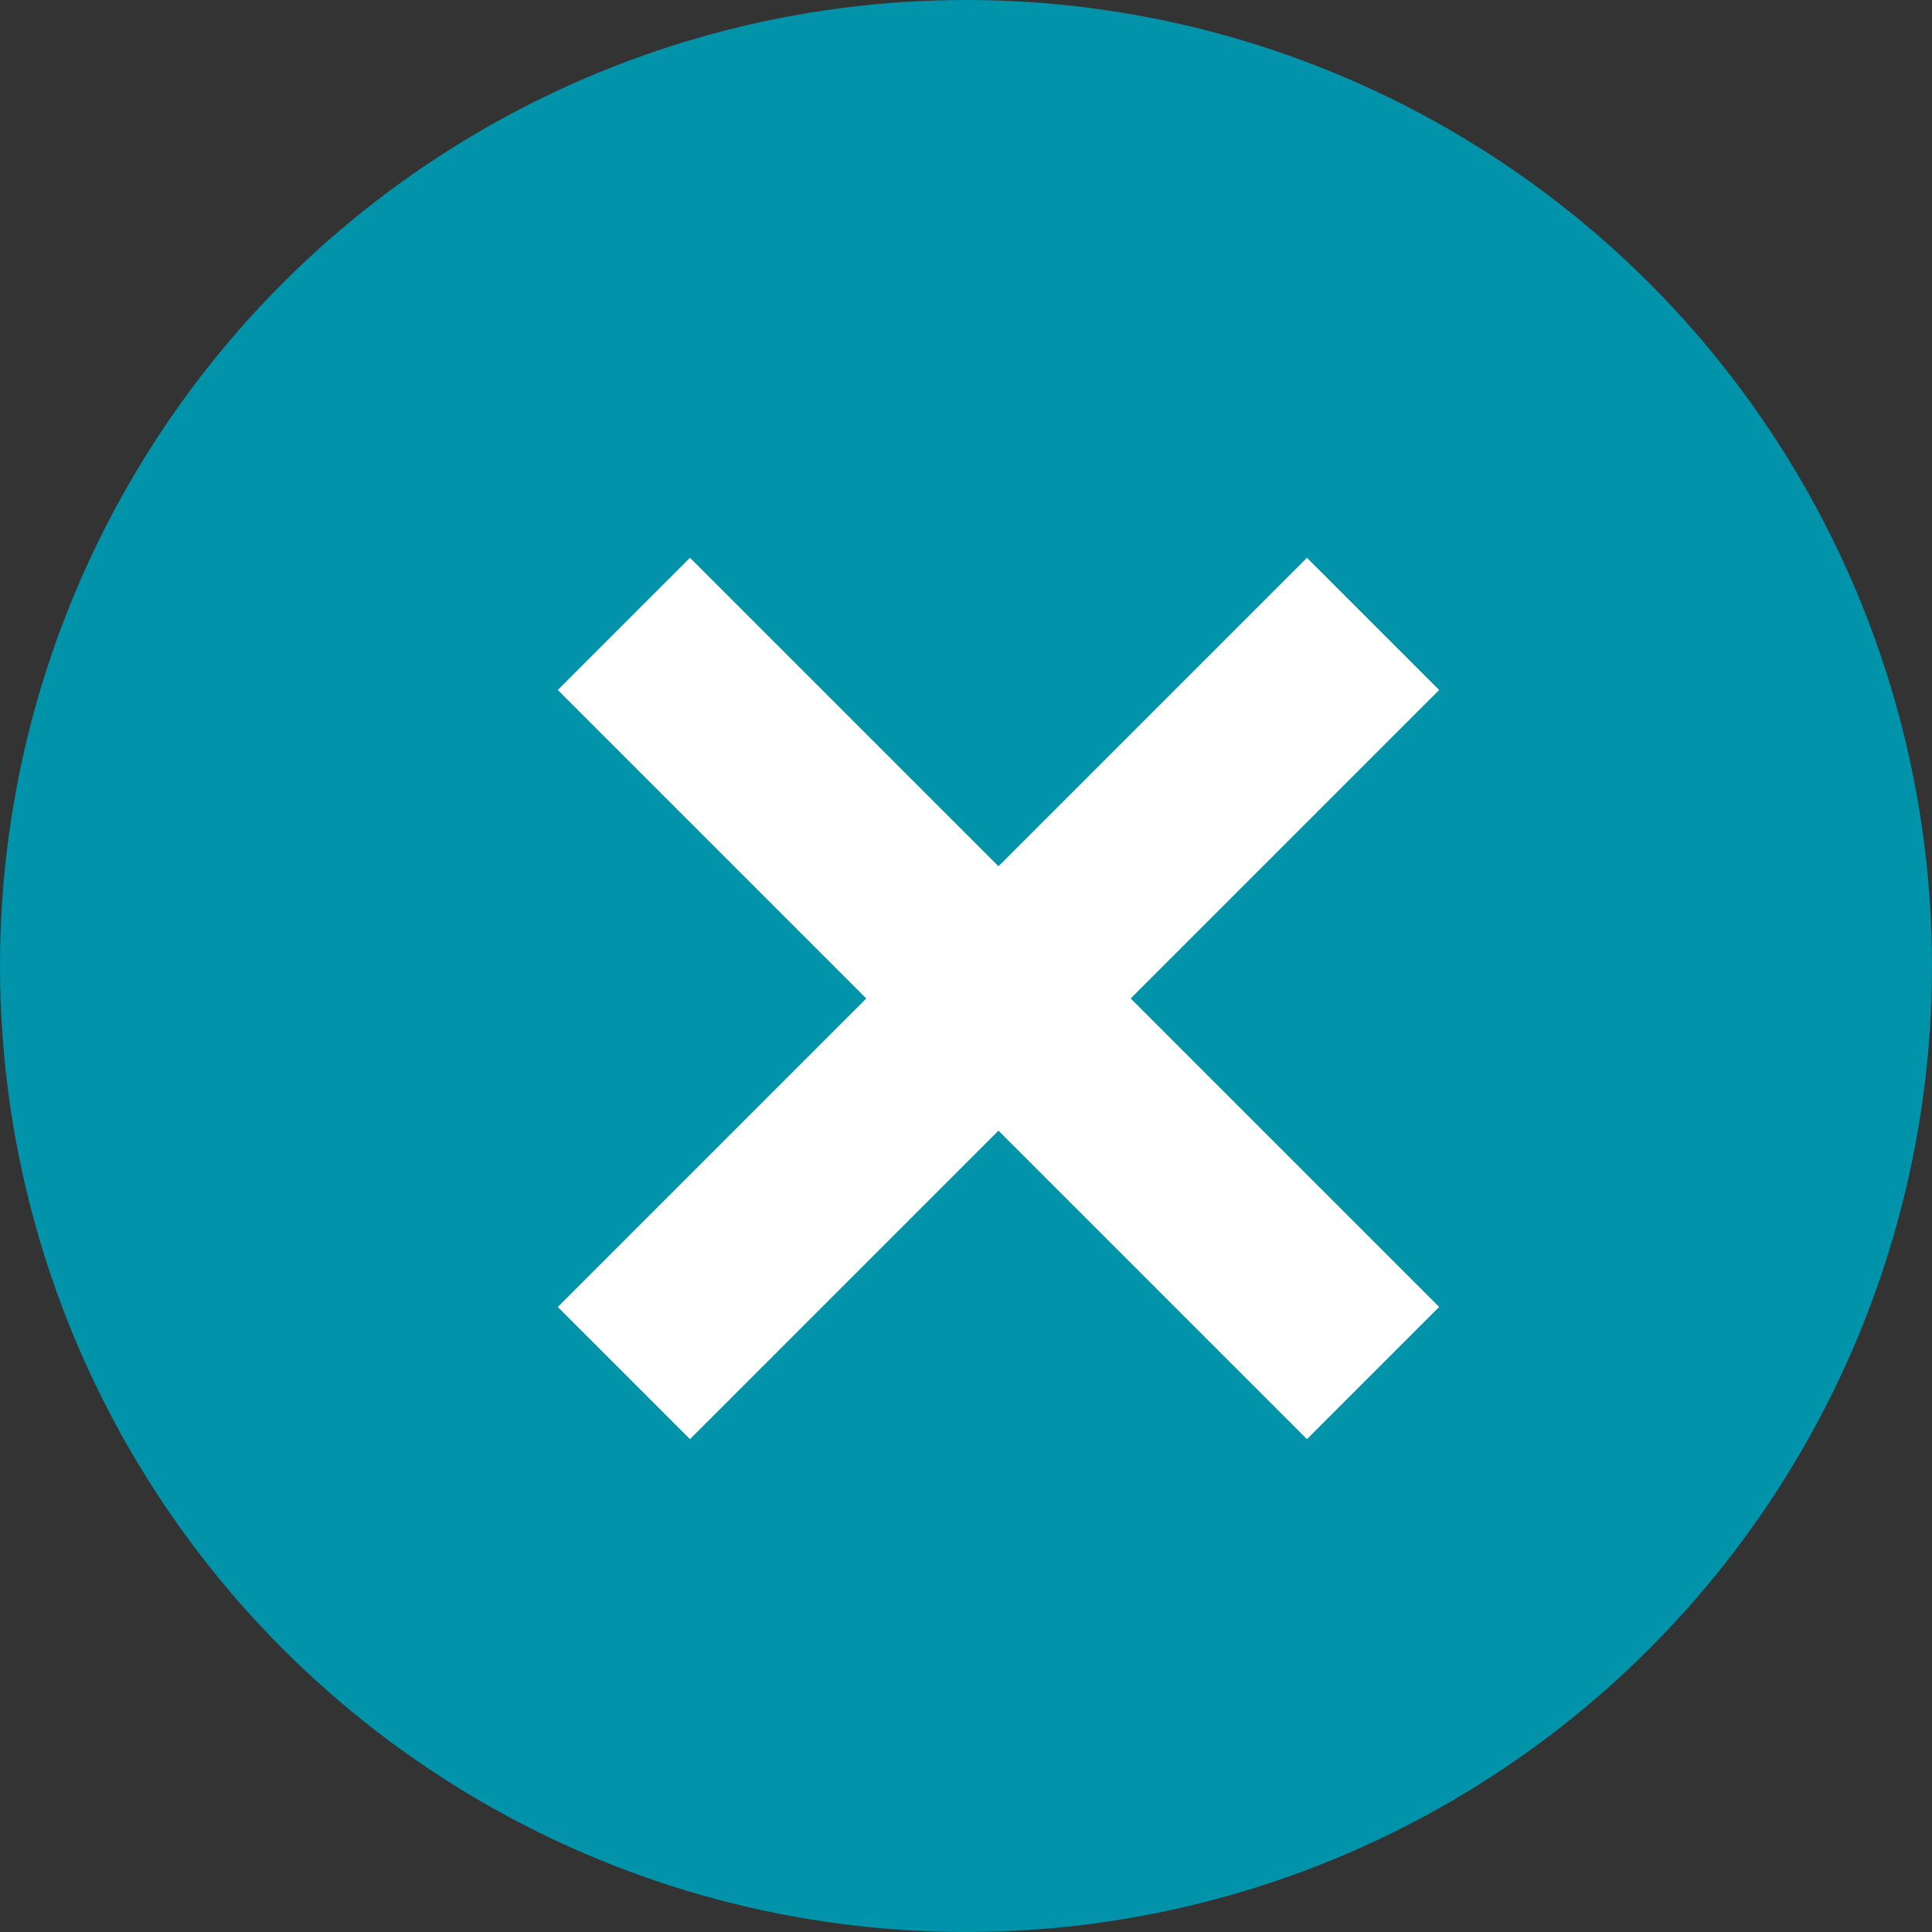
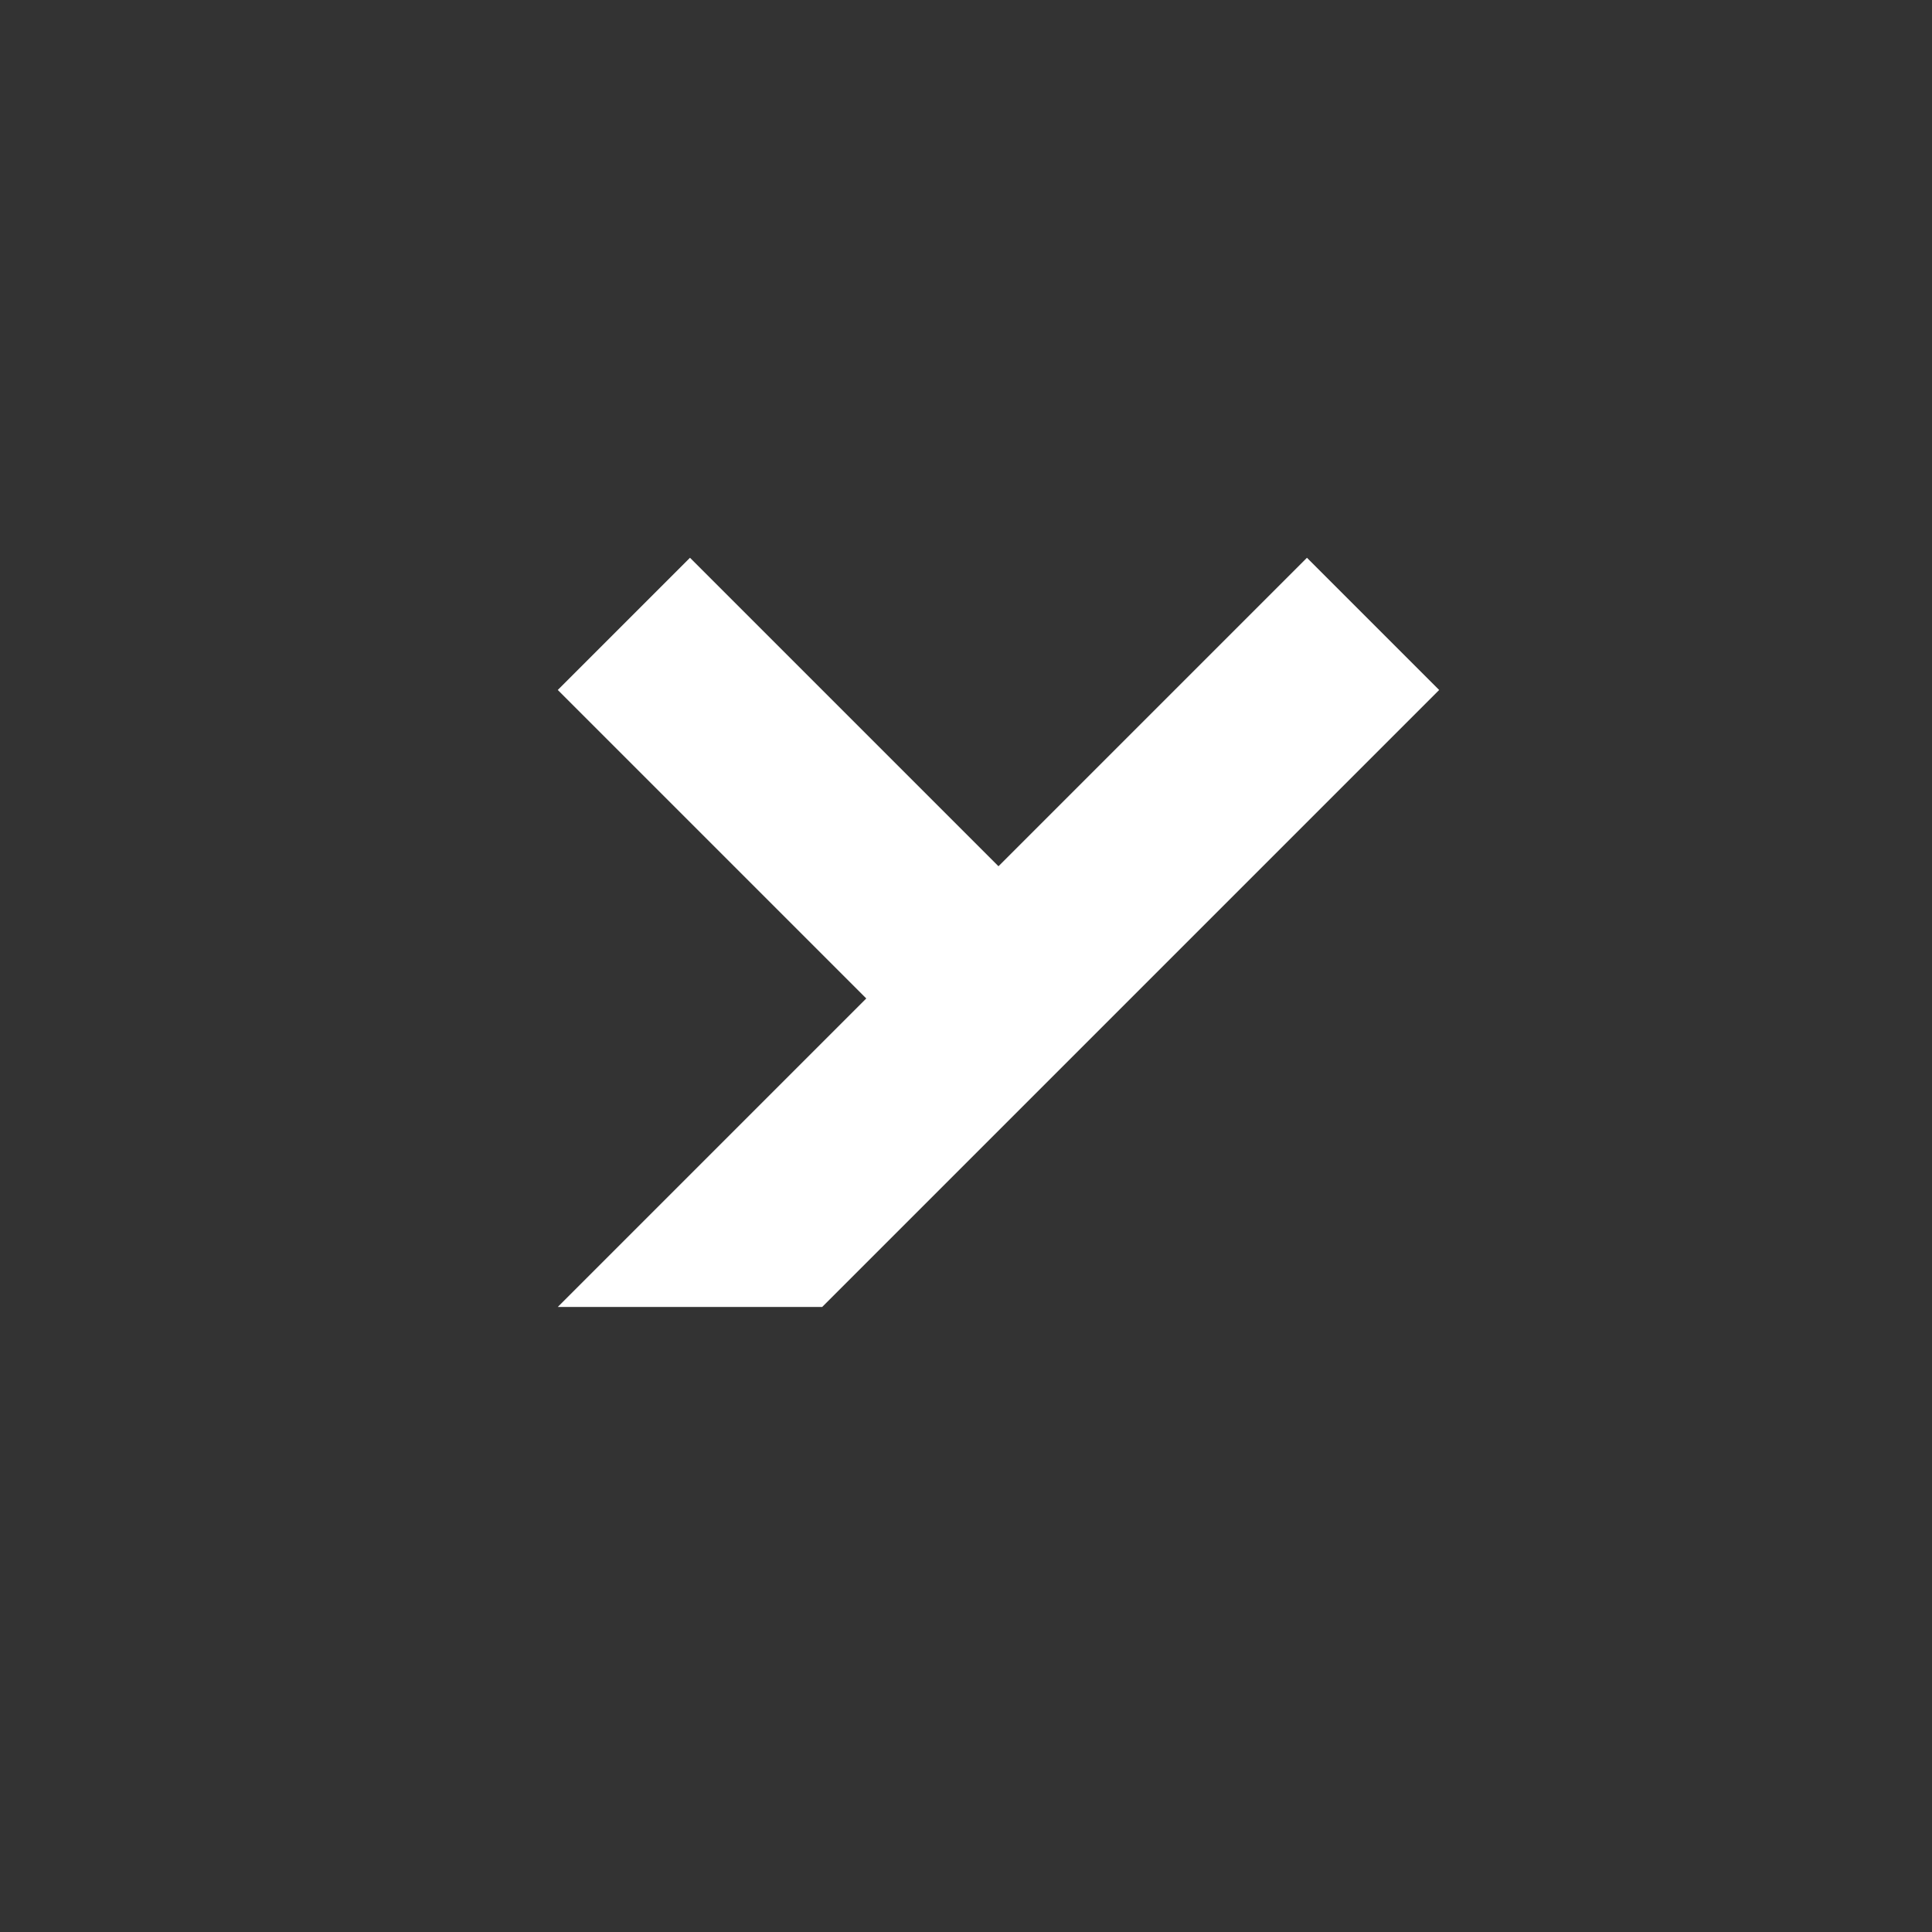
<svg xmlns="http://www.w3.org/2000/svg" id="Component_27_3" data-name="Component 27 – 3" viewBox="0 0 31 31">
  <rect x="0" y="0" width="31" height="31" fill="#333333" stroke="none" />
-   <circle id="Ellipse_166" data-name="Ellipse 166" cx="15.5" cy="15.5" r="15.5" fill="#0193a9" />
-   <path id="Union_2" data-name="Union 2" d="M7,17V10H0V7H7V0h3V7h7v3H10v7Z" transform="translate(16.021 4) rotate(45)" fill="#fff" />
+   <path id="Union_2" data-name="Union 2" d="M7,17V10H0V7H7V0h3V7h7H10v7Z" transform="translate(16.021 4) rotate(45)" fill="#fff" />
</svg>